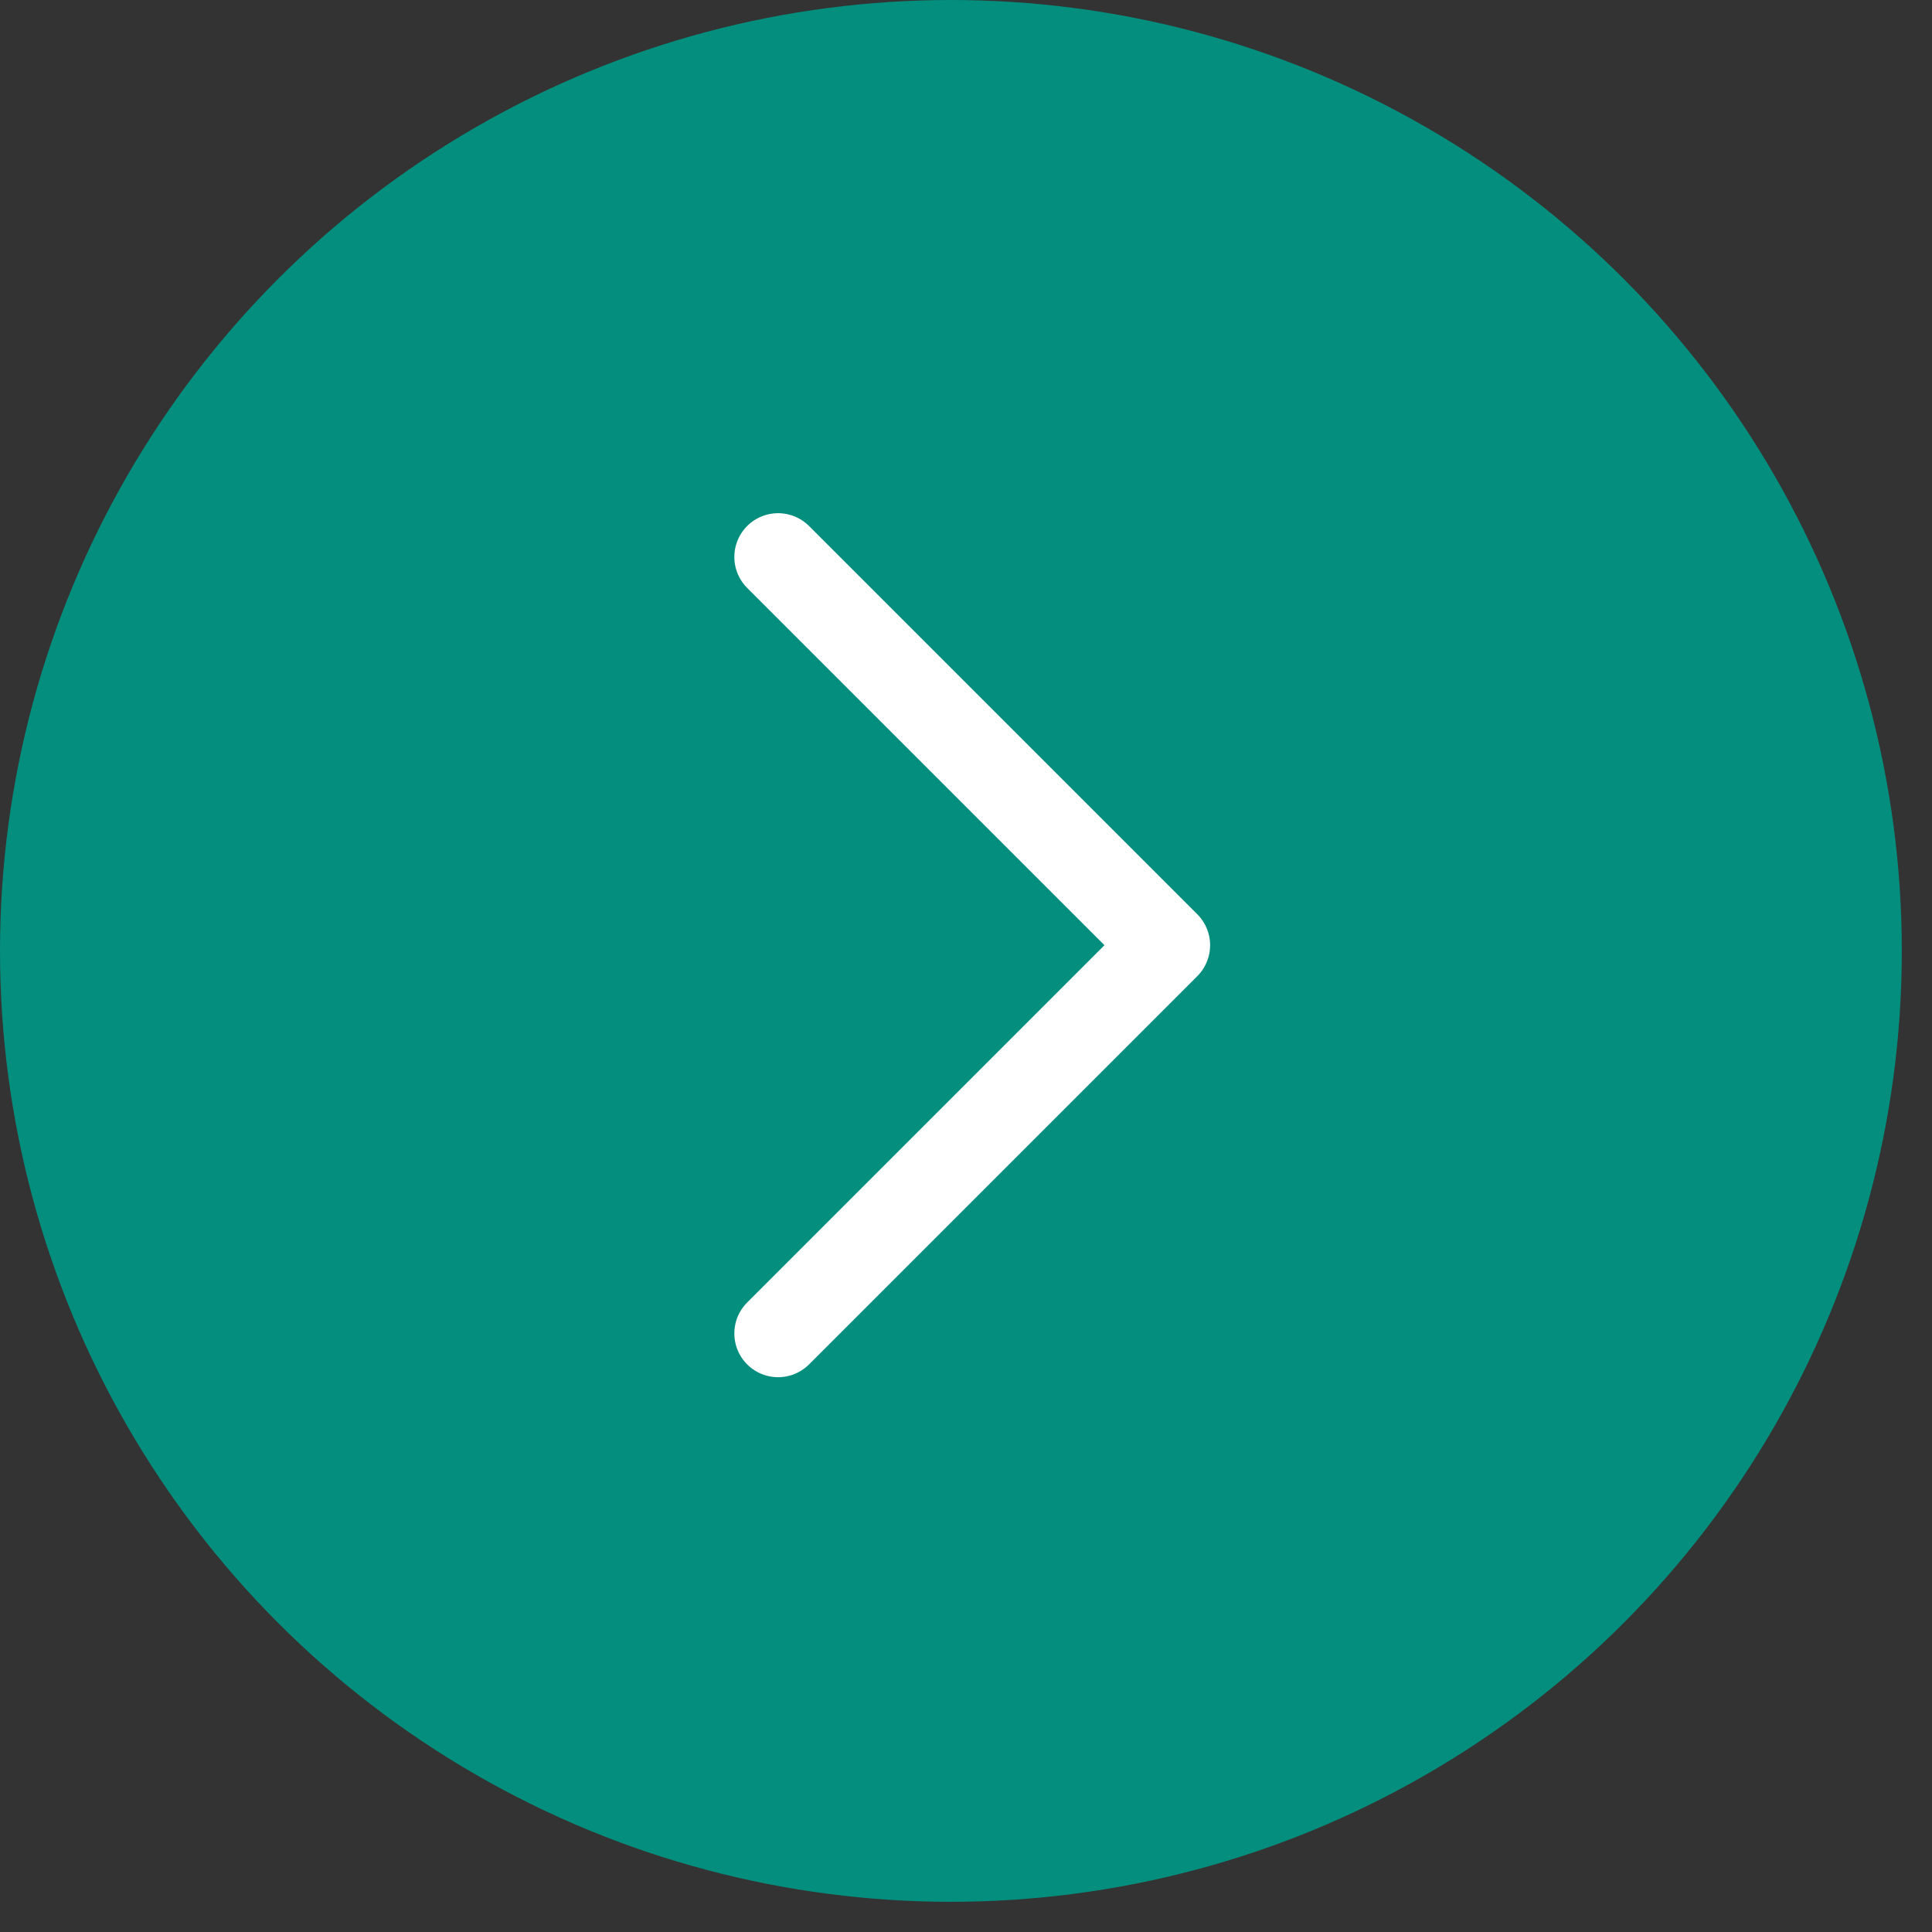
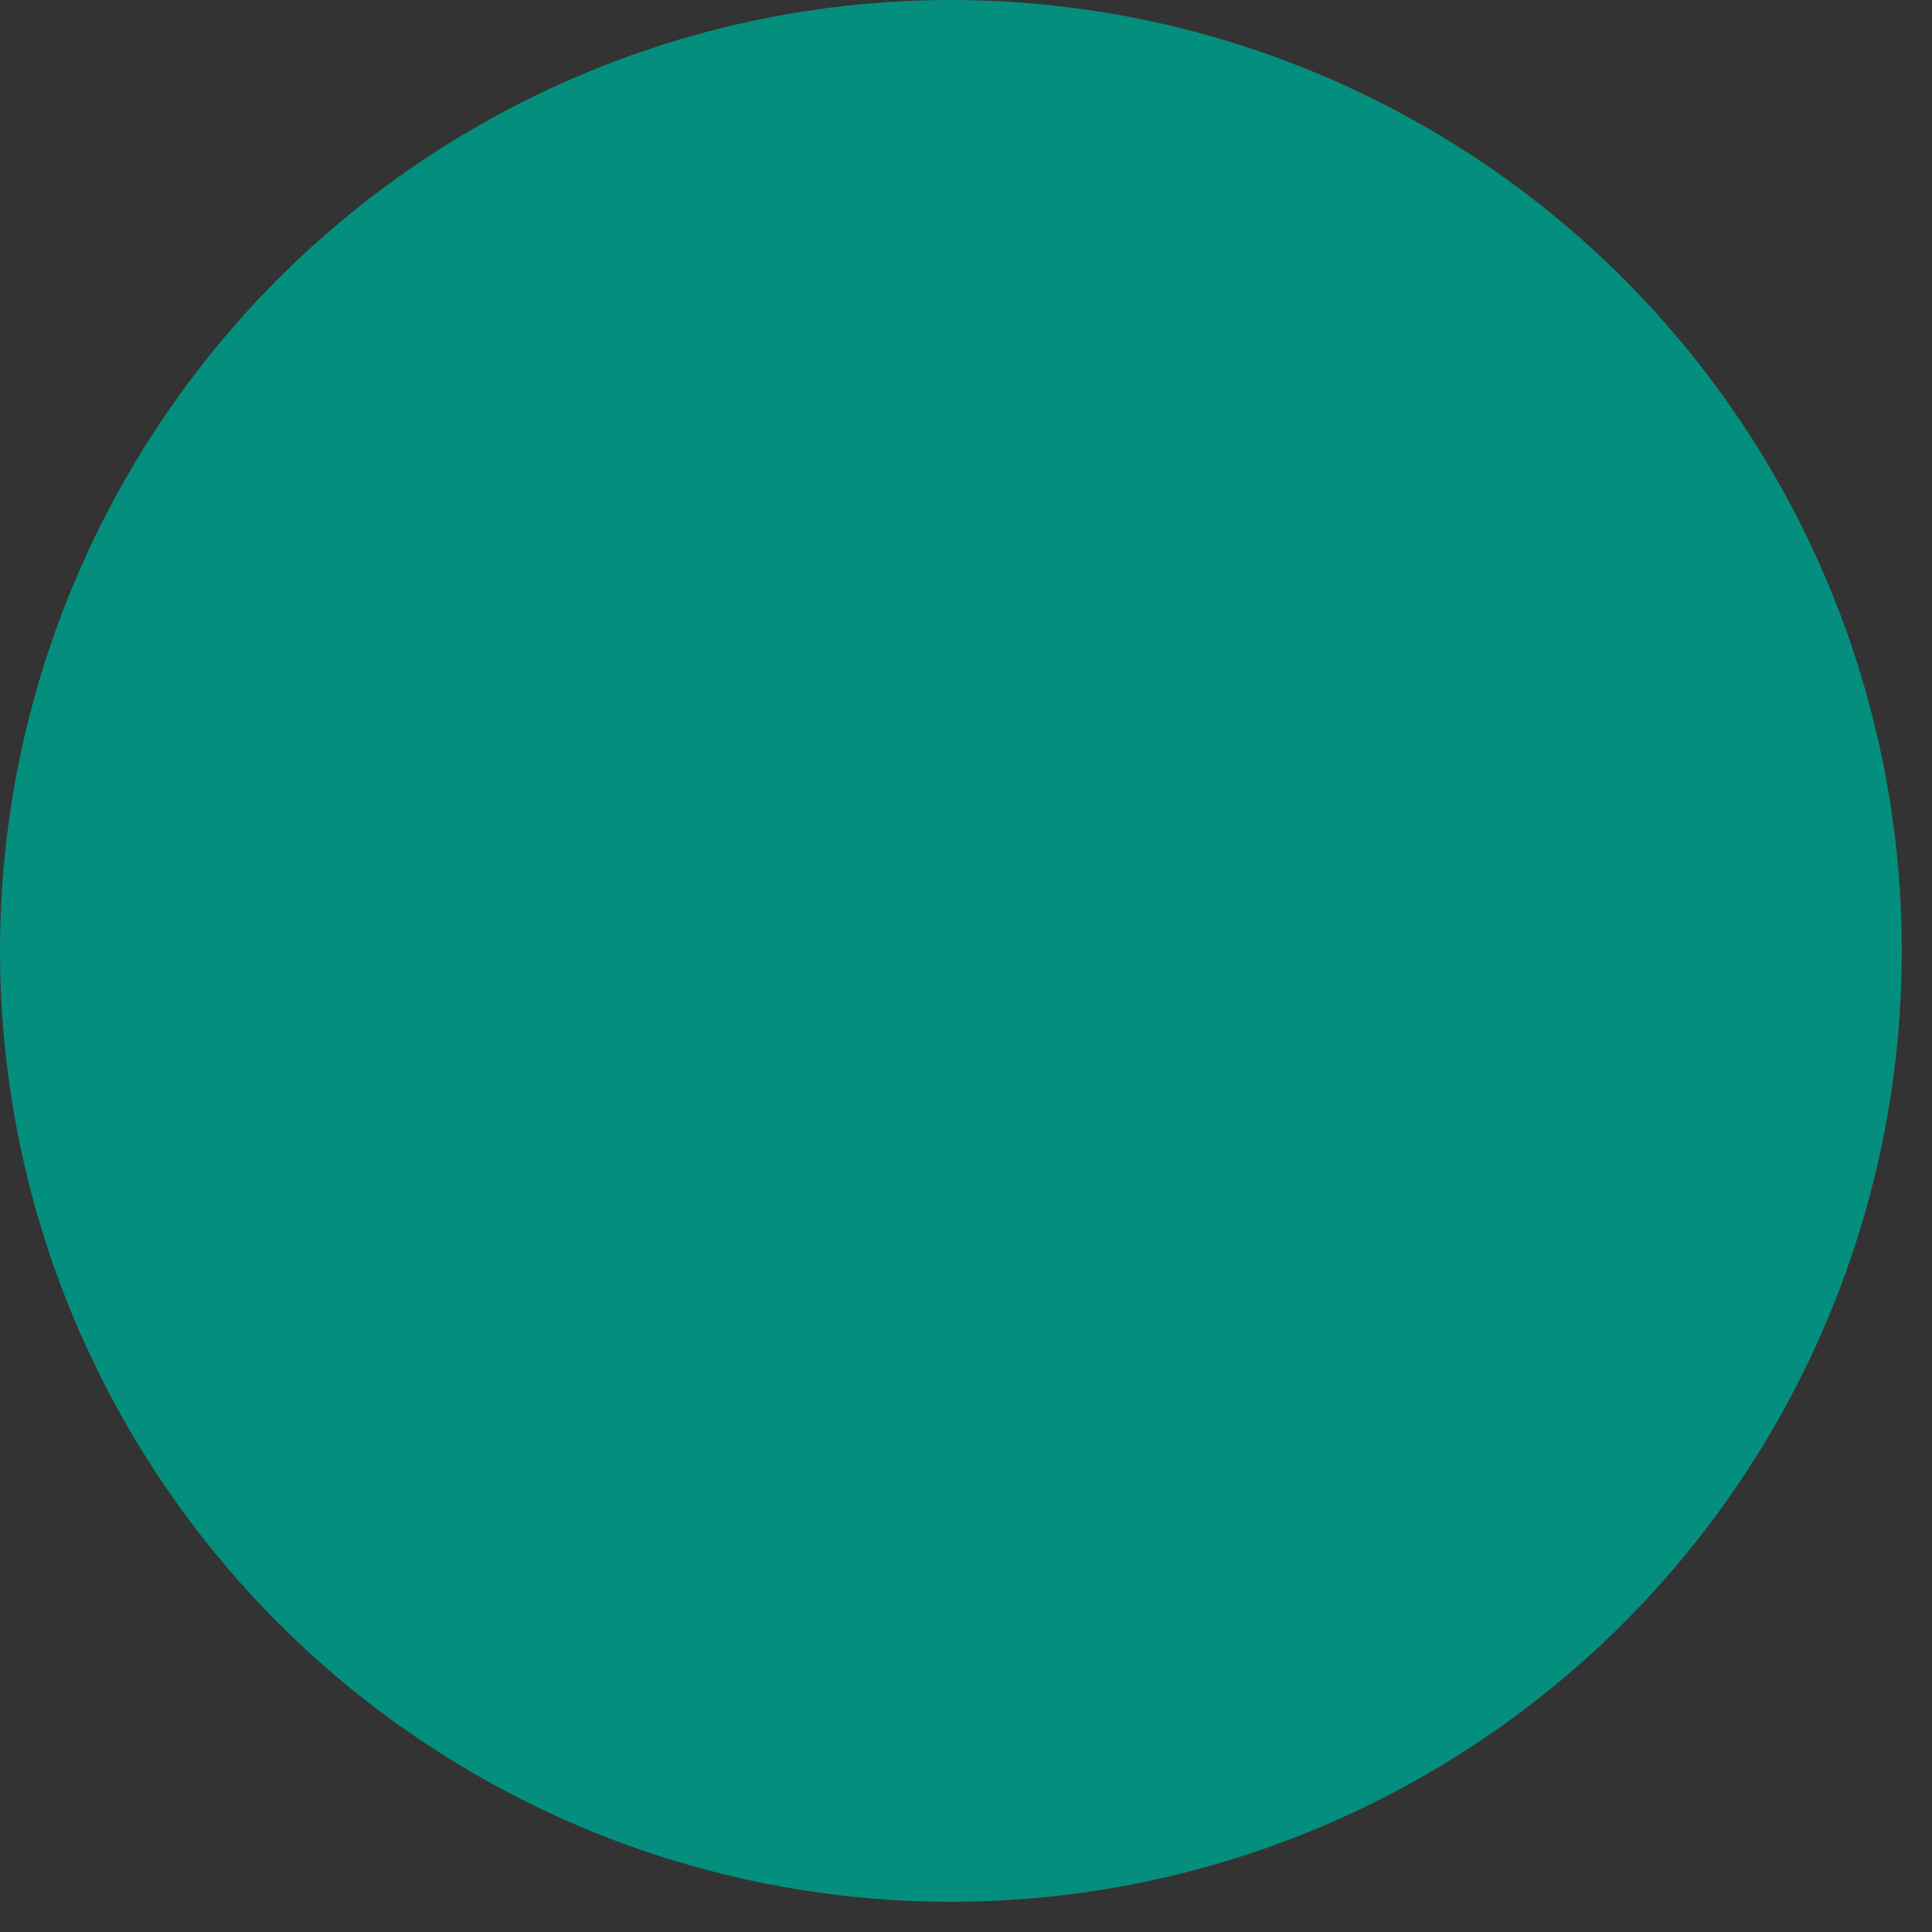
<svg xmlns="http://www.w3.org/2000/svg" width="43" height="43" viewBox="0 0 43 43" fill="none">
  <rect x="0" y="0" width="43" height="43" fill="#333333" stroke="none" />
  <circle cx="21.164" cy="21.164" r="21.164" fill="#048E7D" />
-   <path d="M17.318 12.396L25.959 21.037L17.318 29.678" stroke="white" stroke-width="1.948" stroke-linecap="round" stroke-linejoin="round" />
</svg>